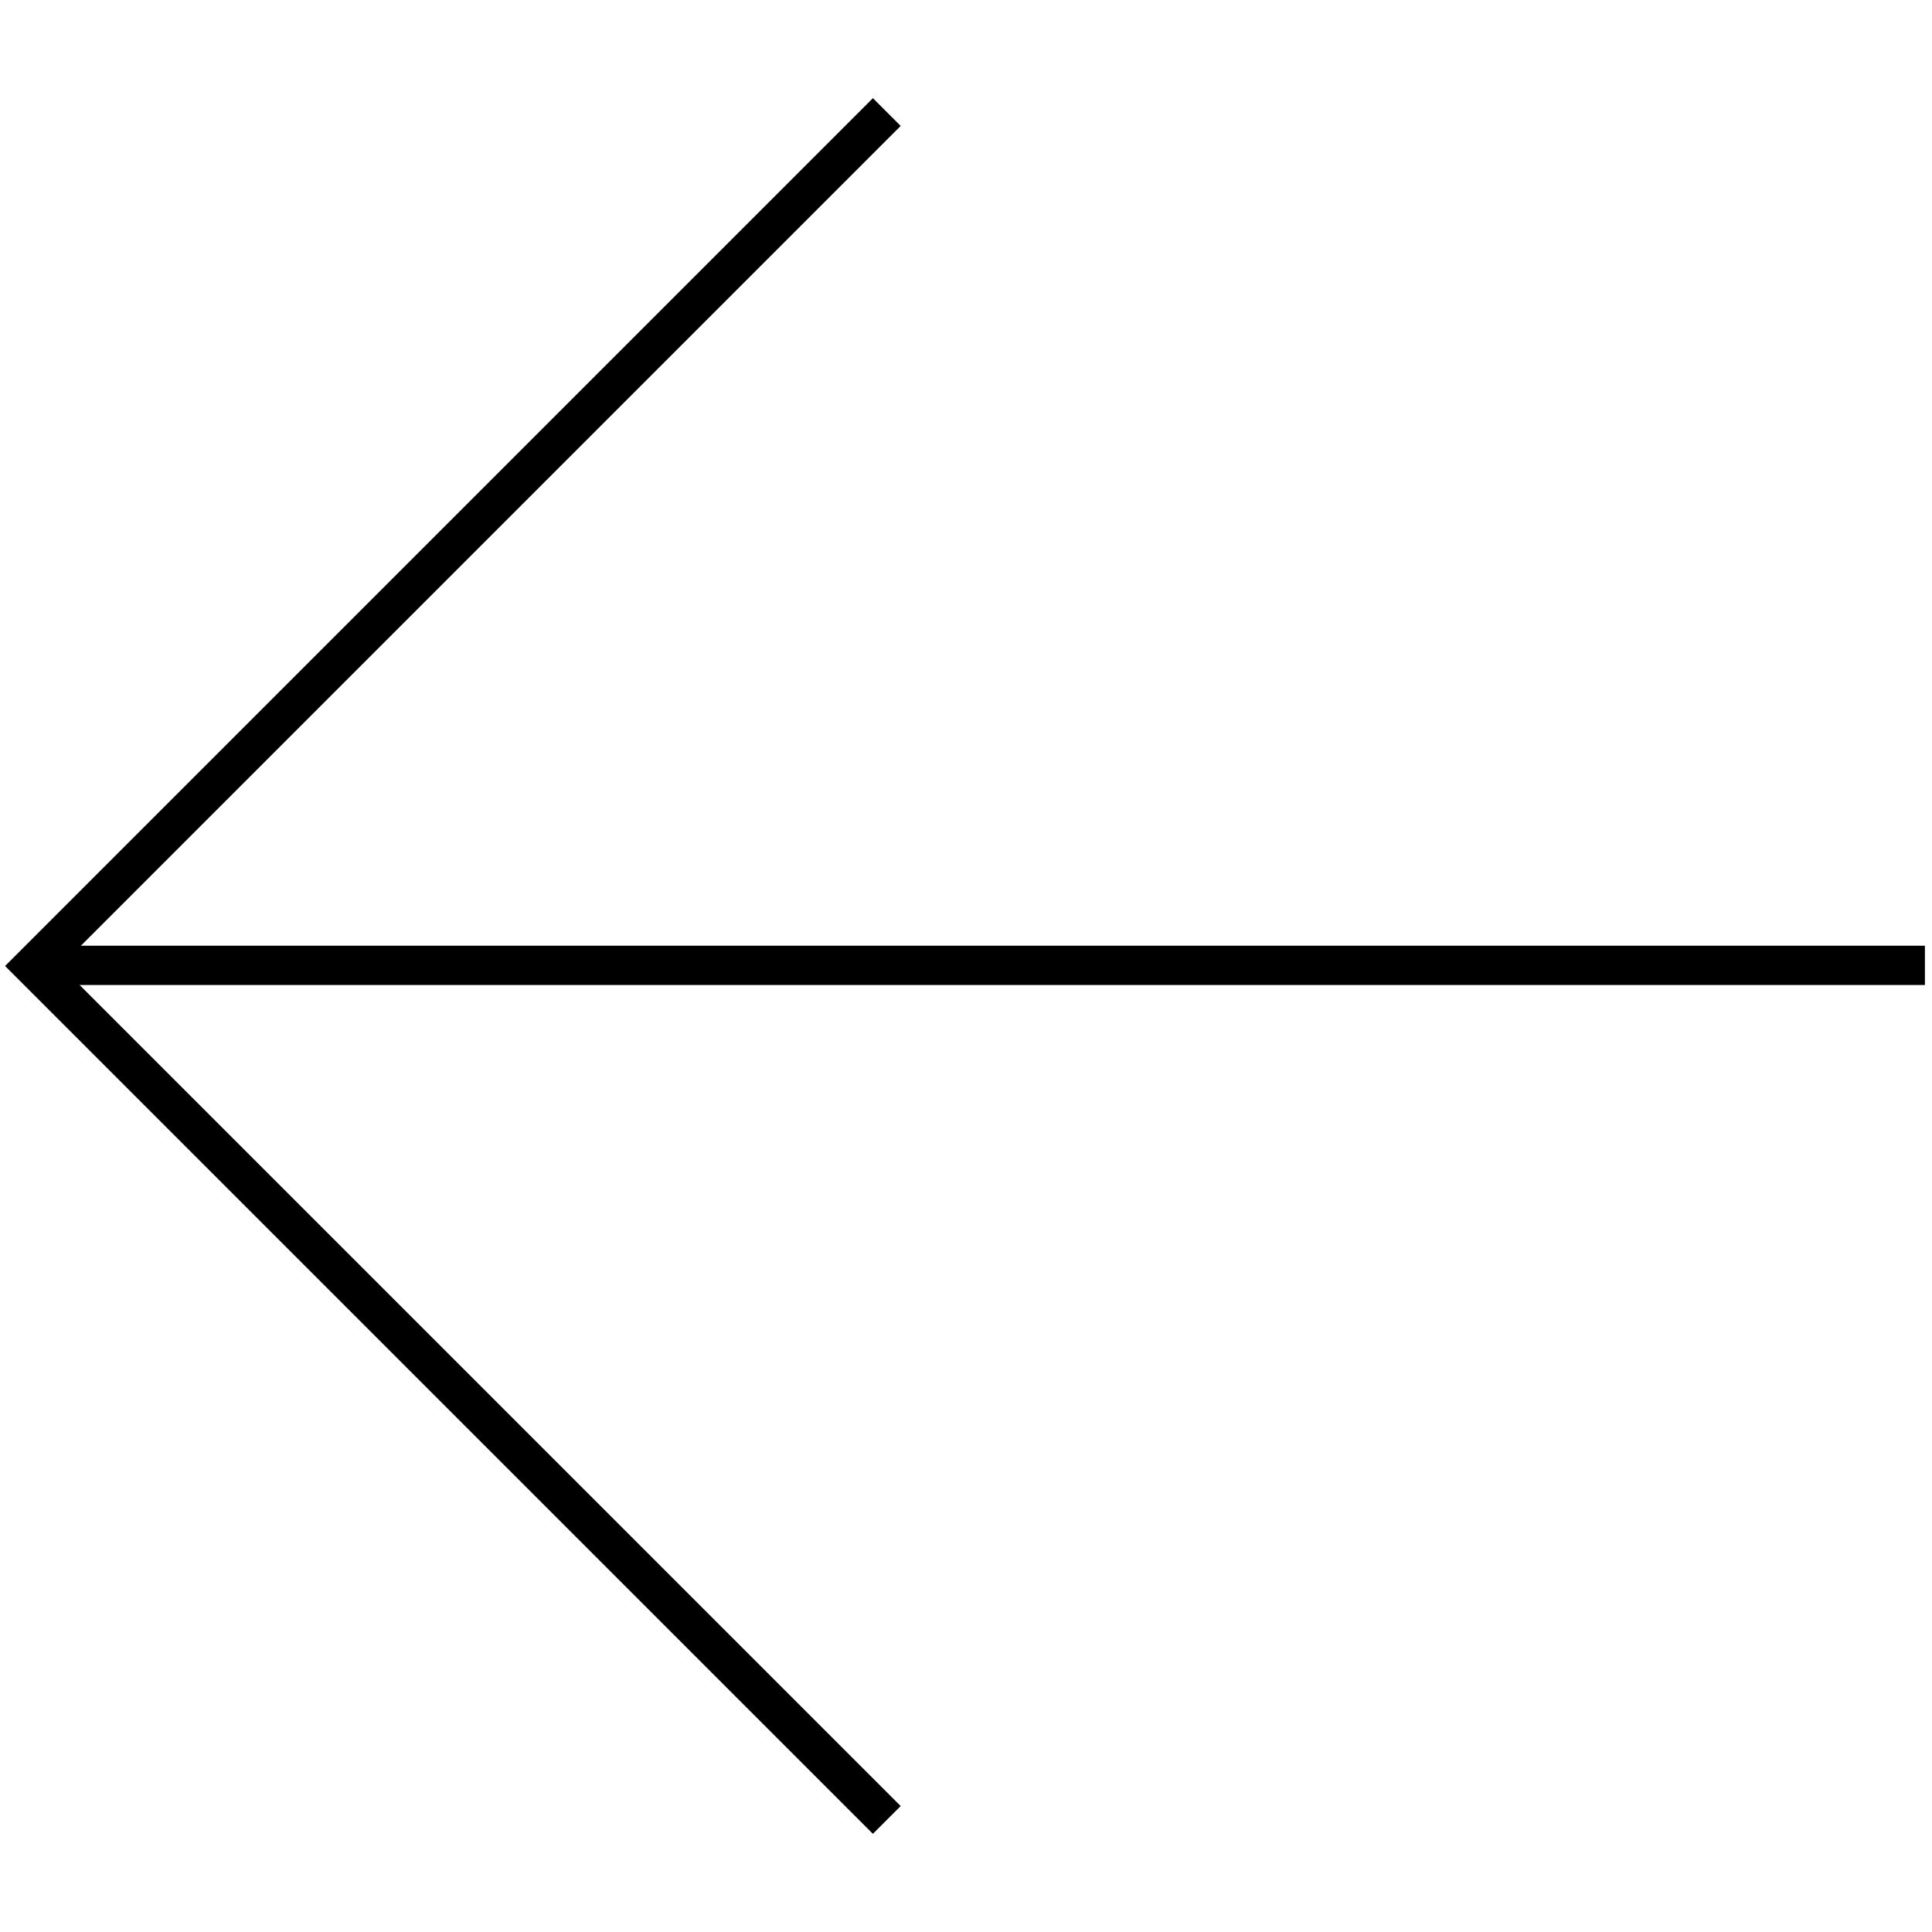
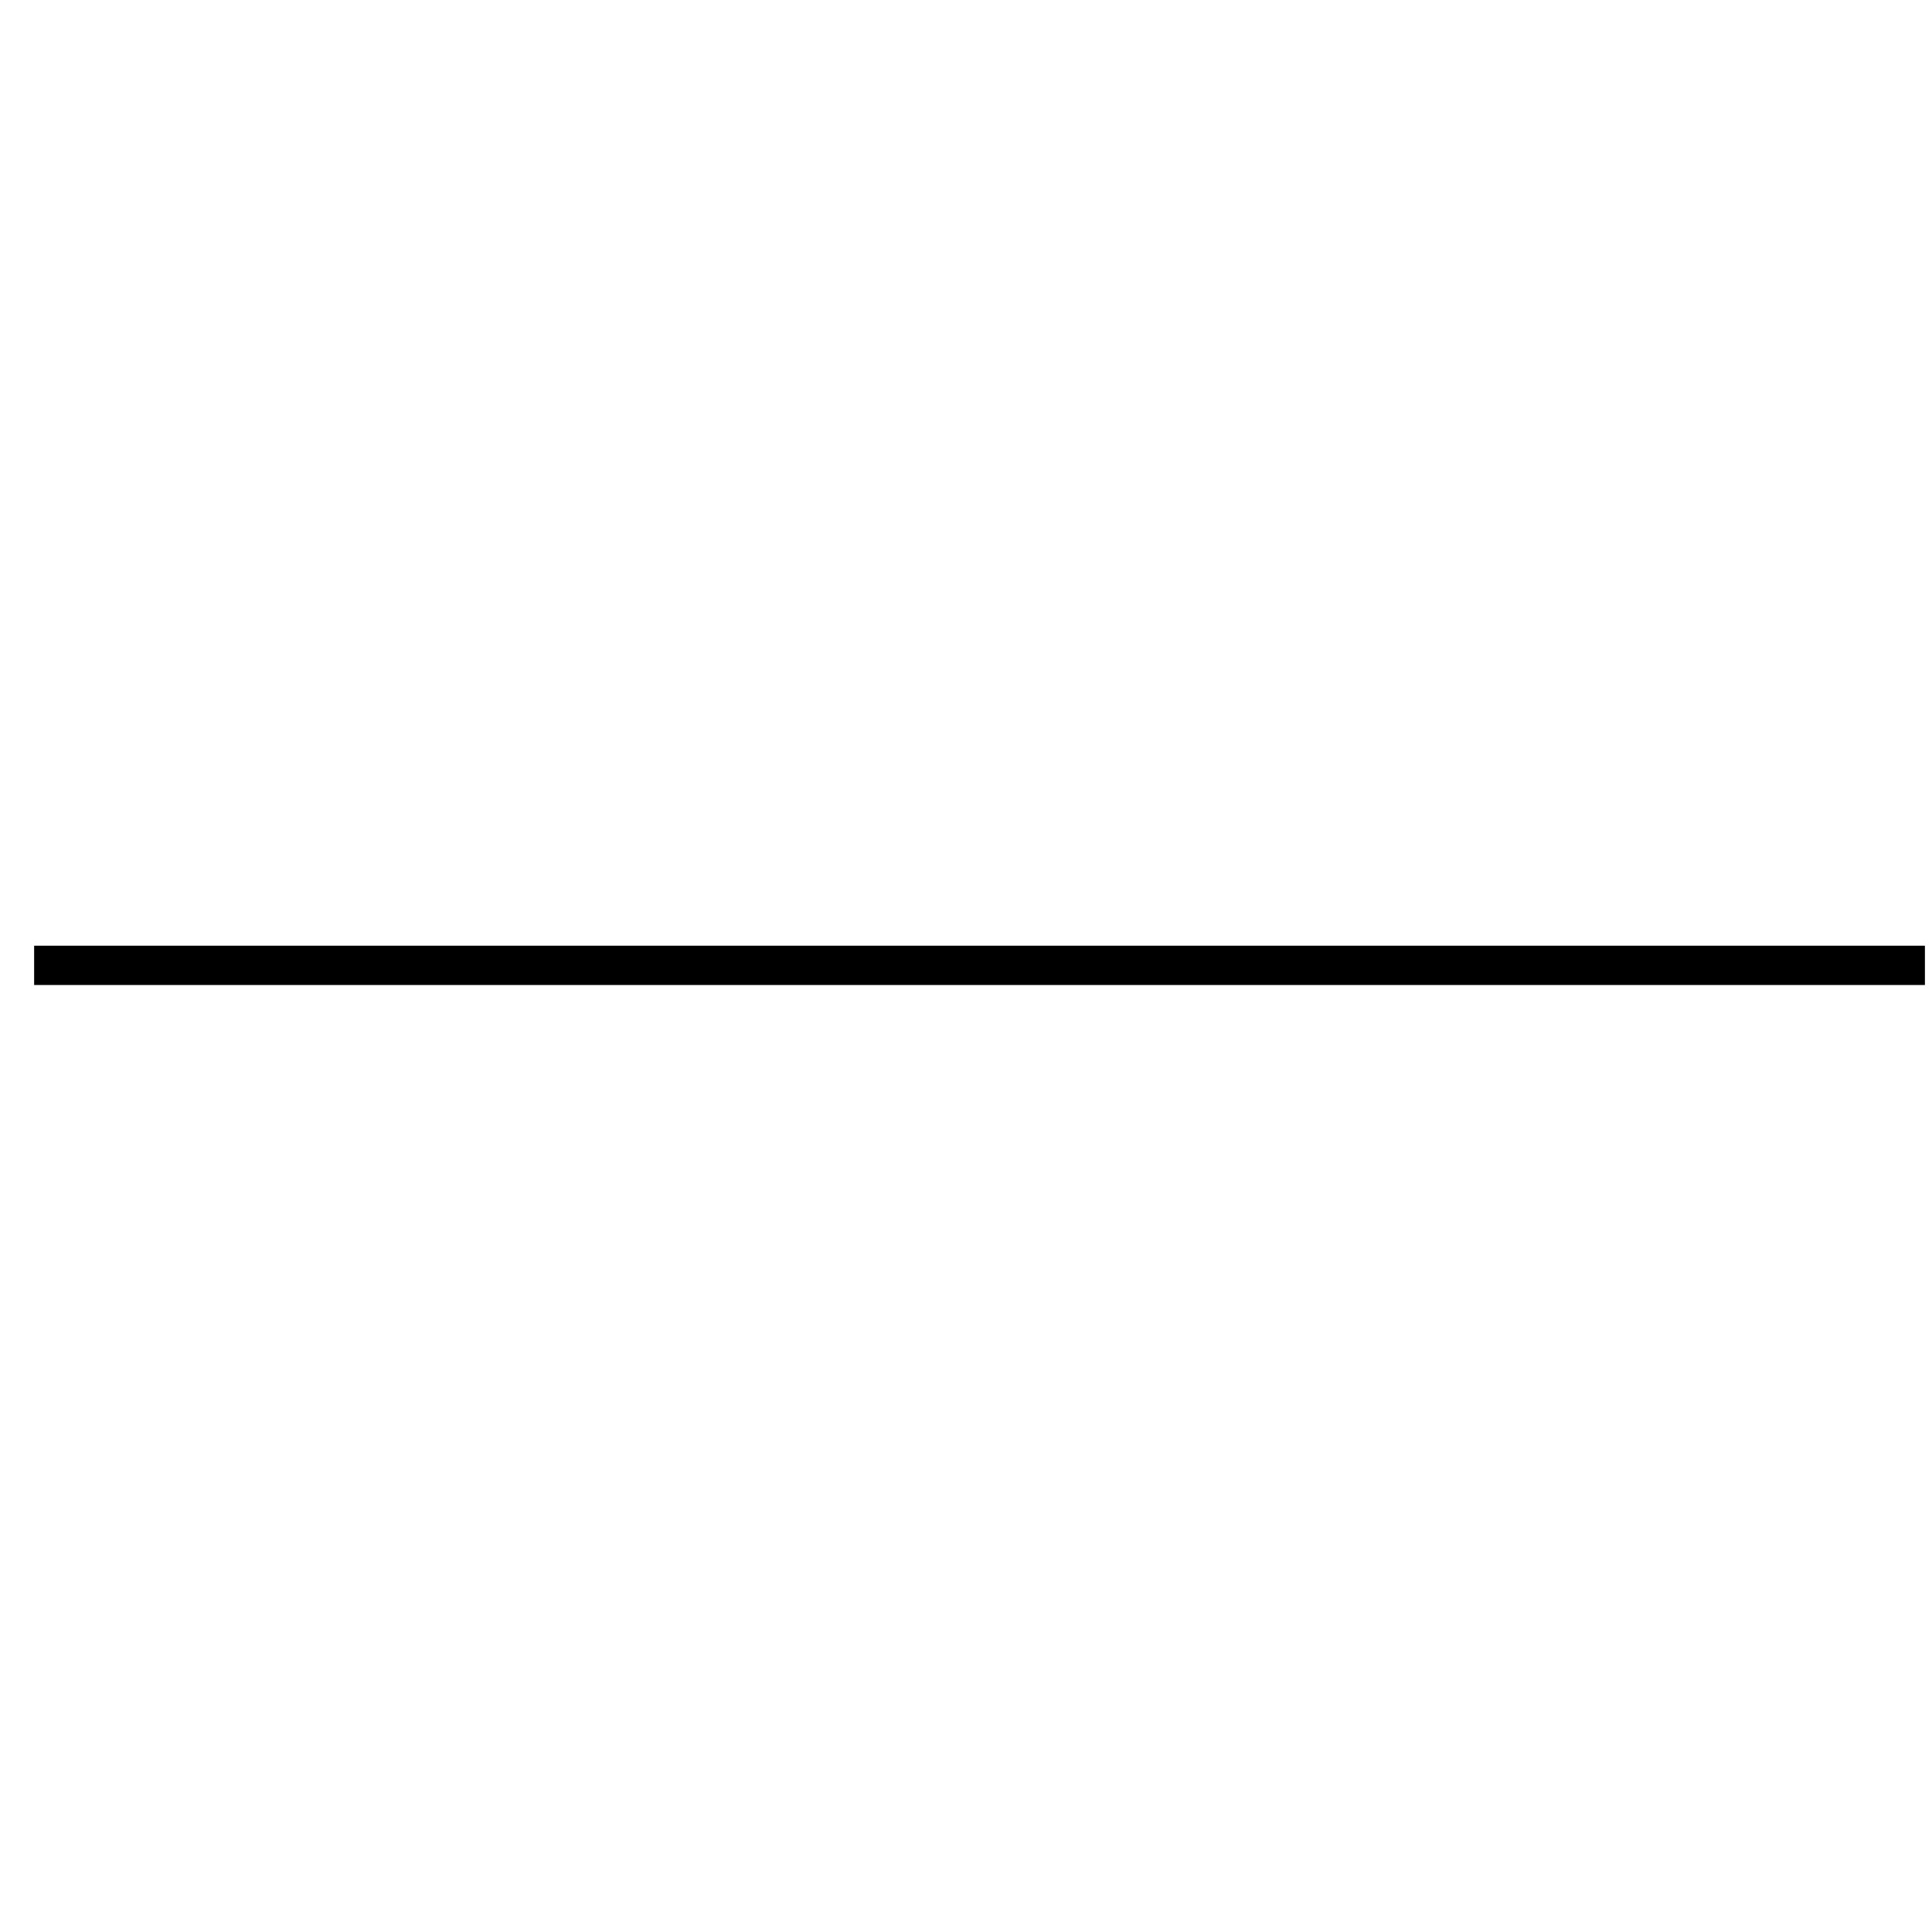
<svg xmlns="http://www.w3.org/2000/svg" id="Layer_1" viewBox="0 0 30 30">
  <defs>
    <style>.cls-1{fill:none;stroke:#000;stroke-miterlimit:10;stroke-width:.61px;}</style>
  </defs>
-   <polyline class="cls-1" points="13.77 28.26 .51 15 13.77 1.74" />
  <line class="cls-1" x1=".53" y1="14.99" x2="29.89" y2="14.99" />
</svg>